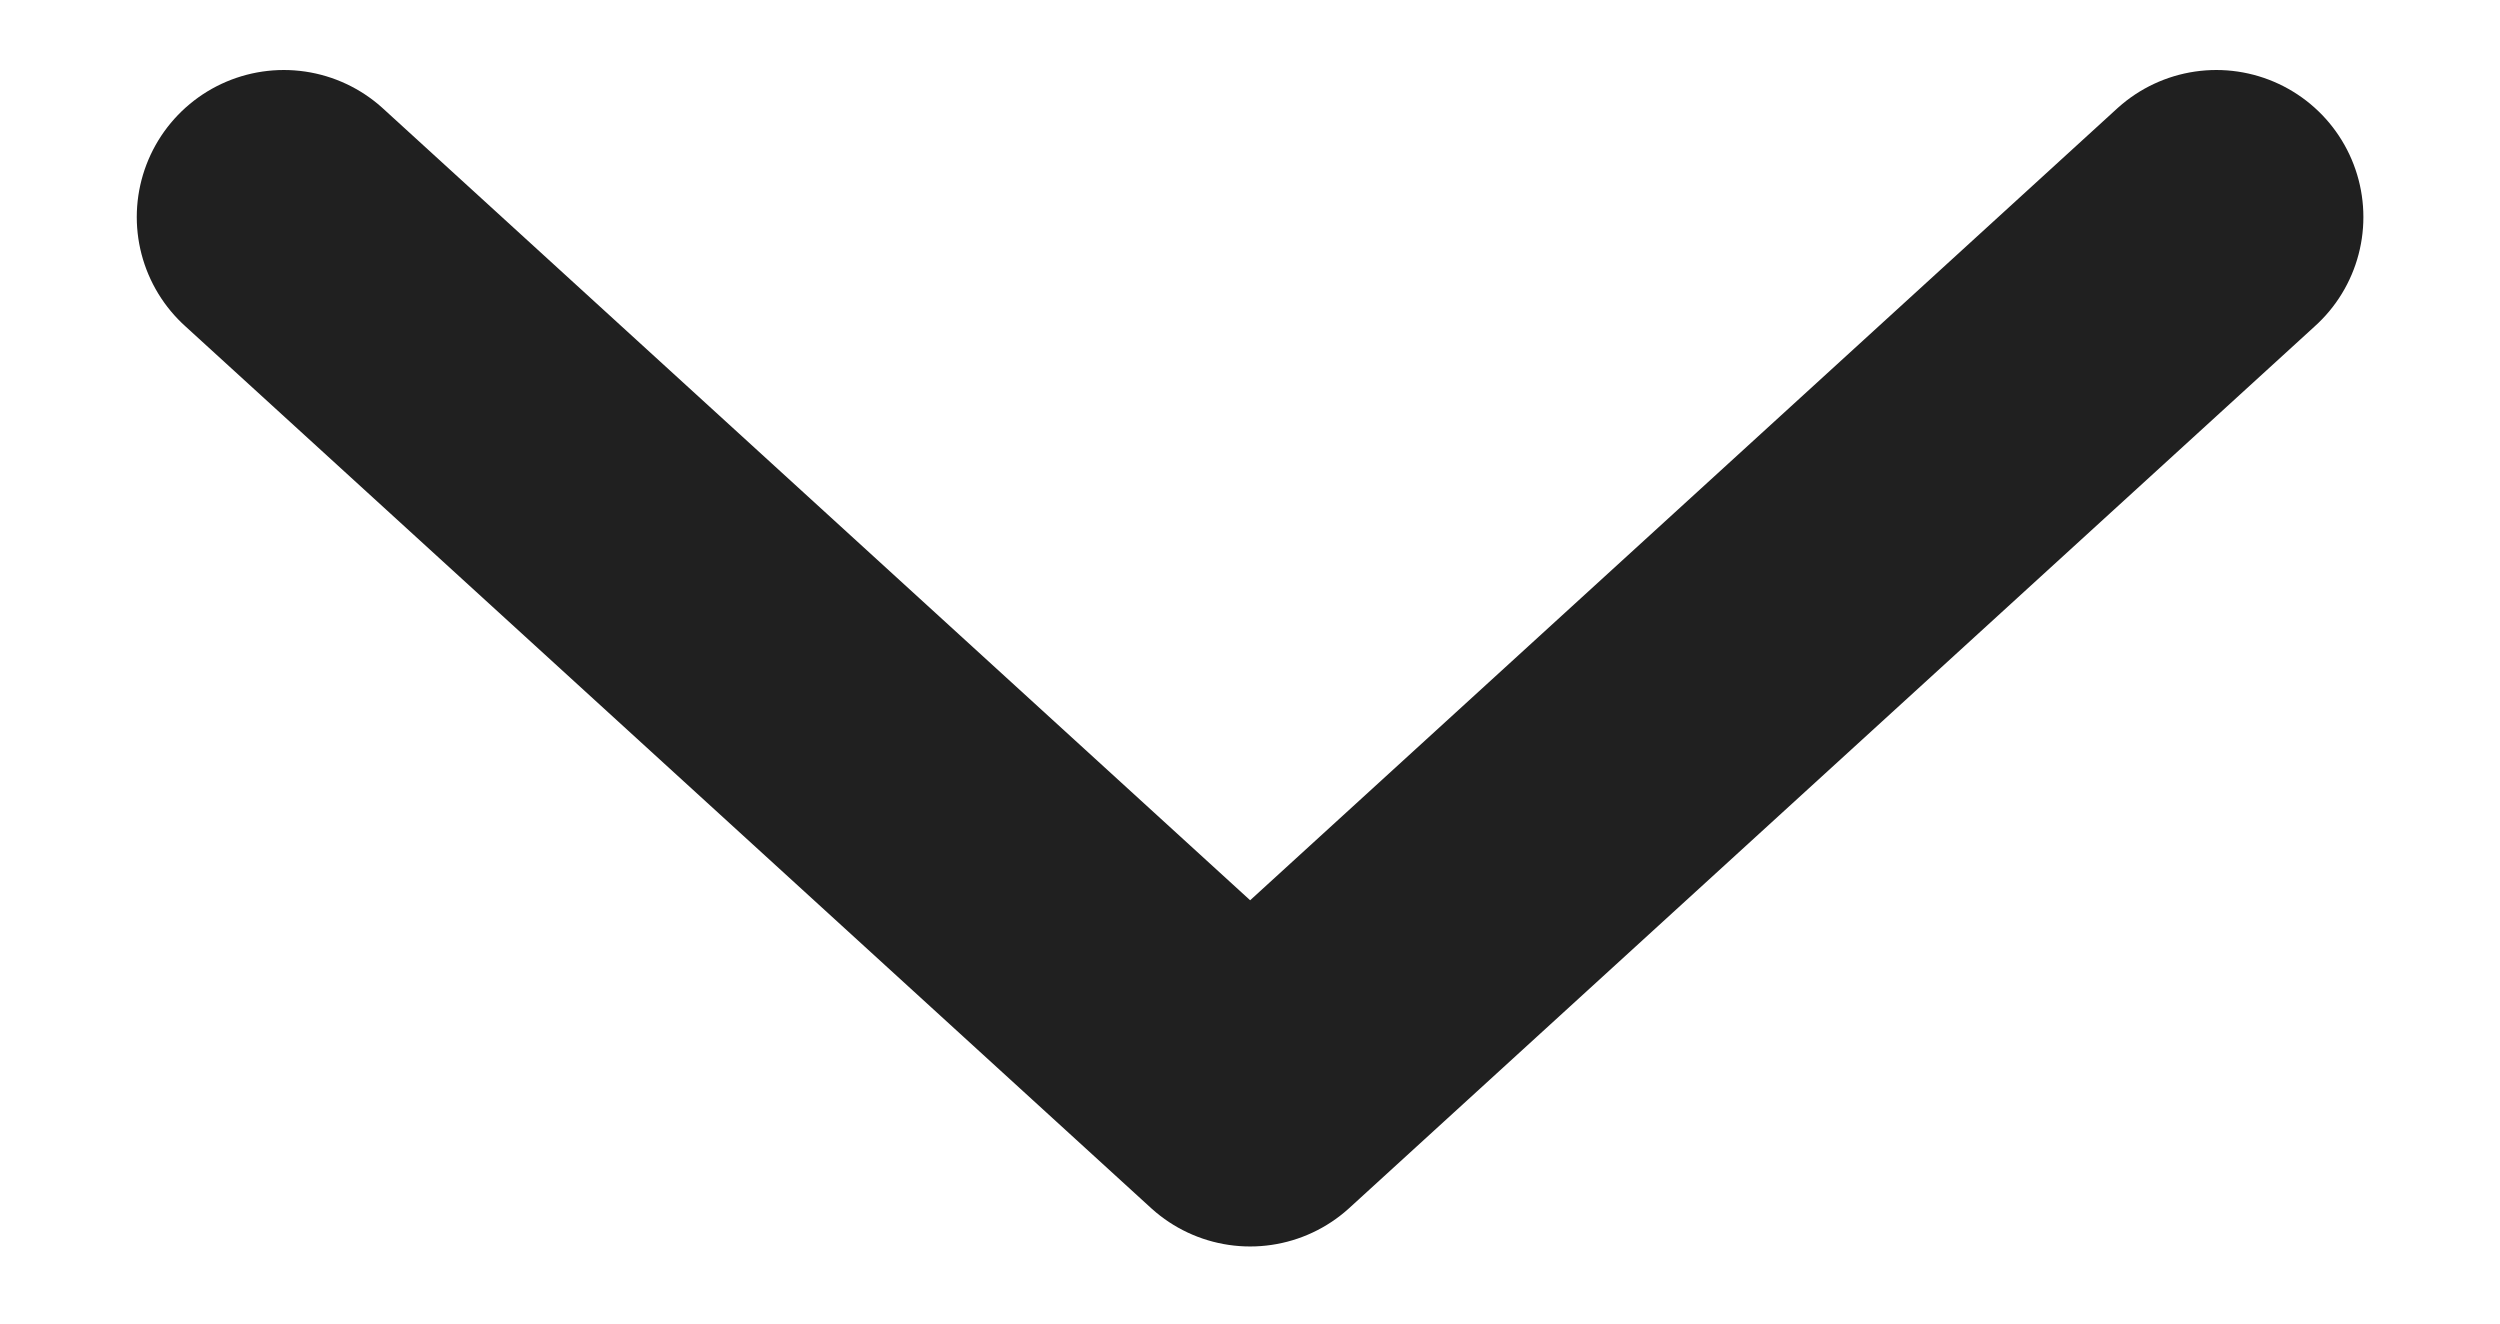
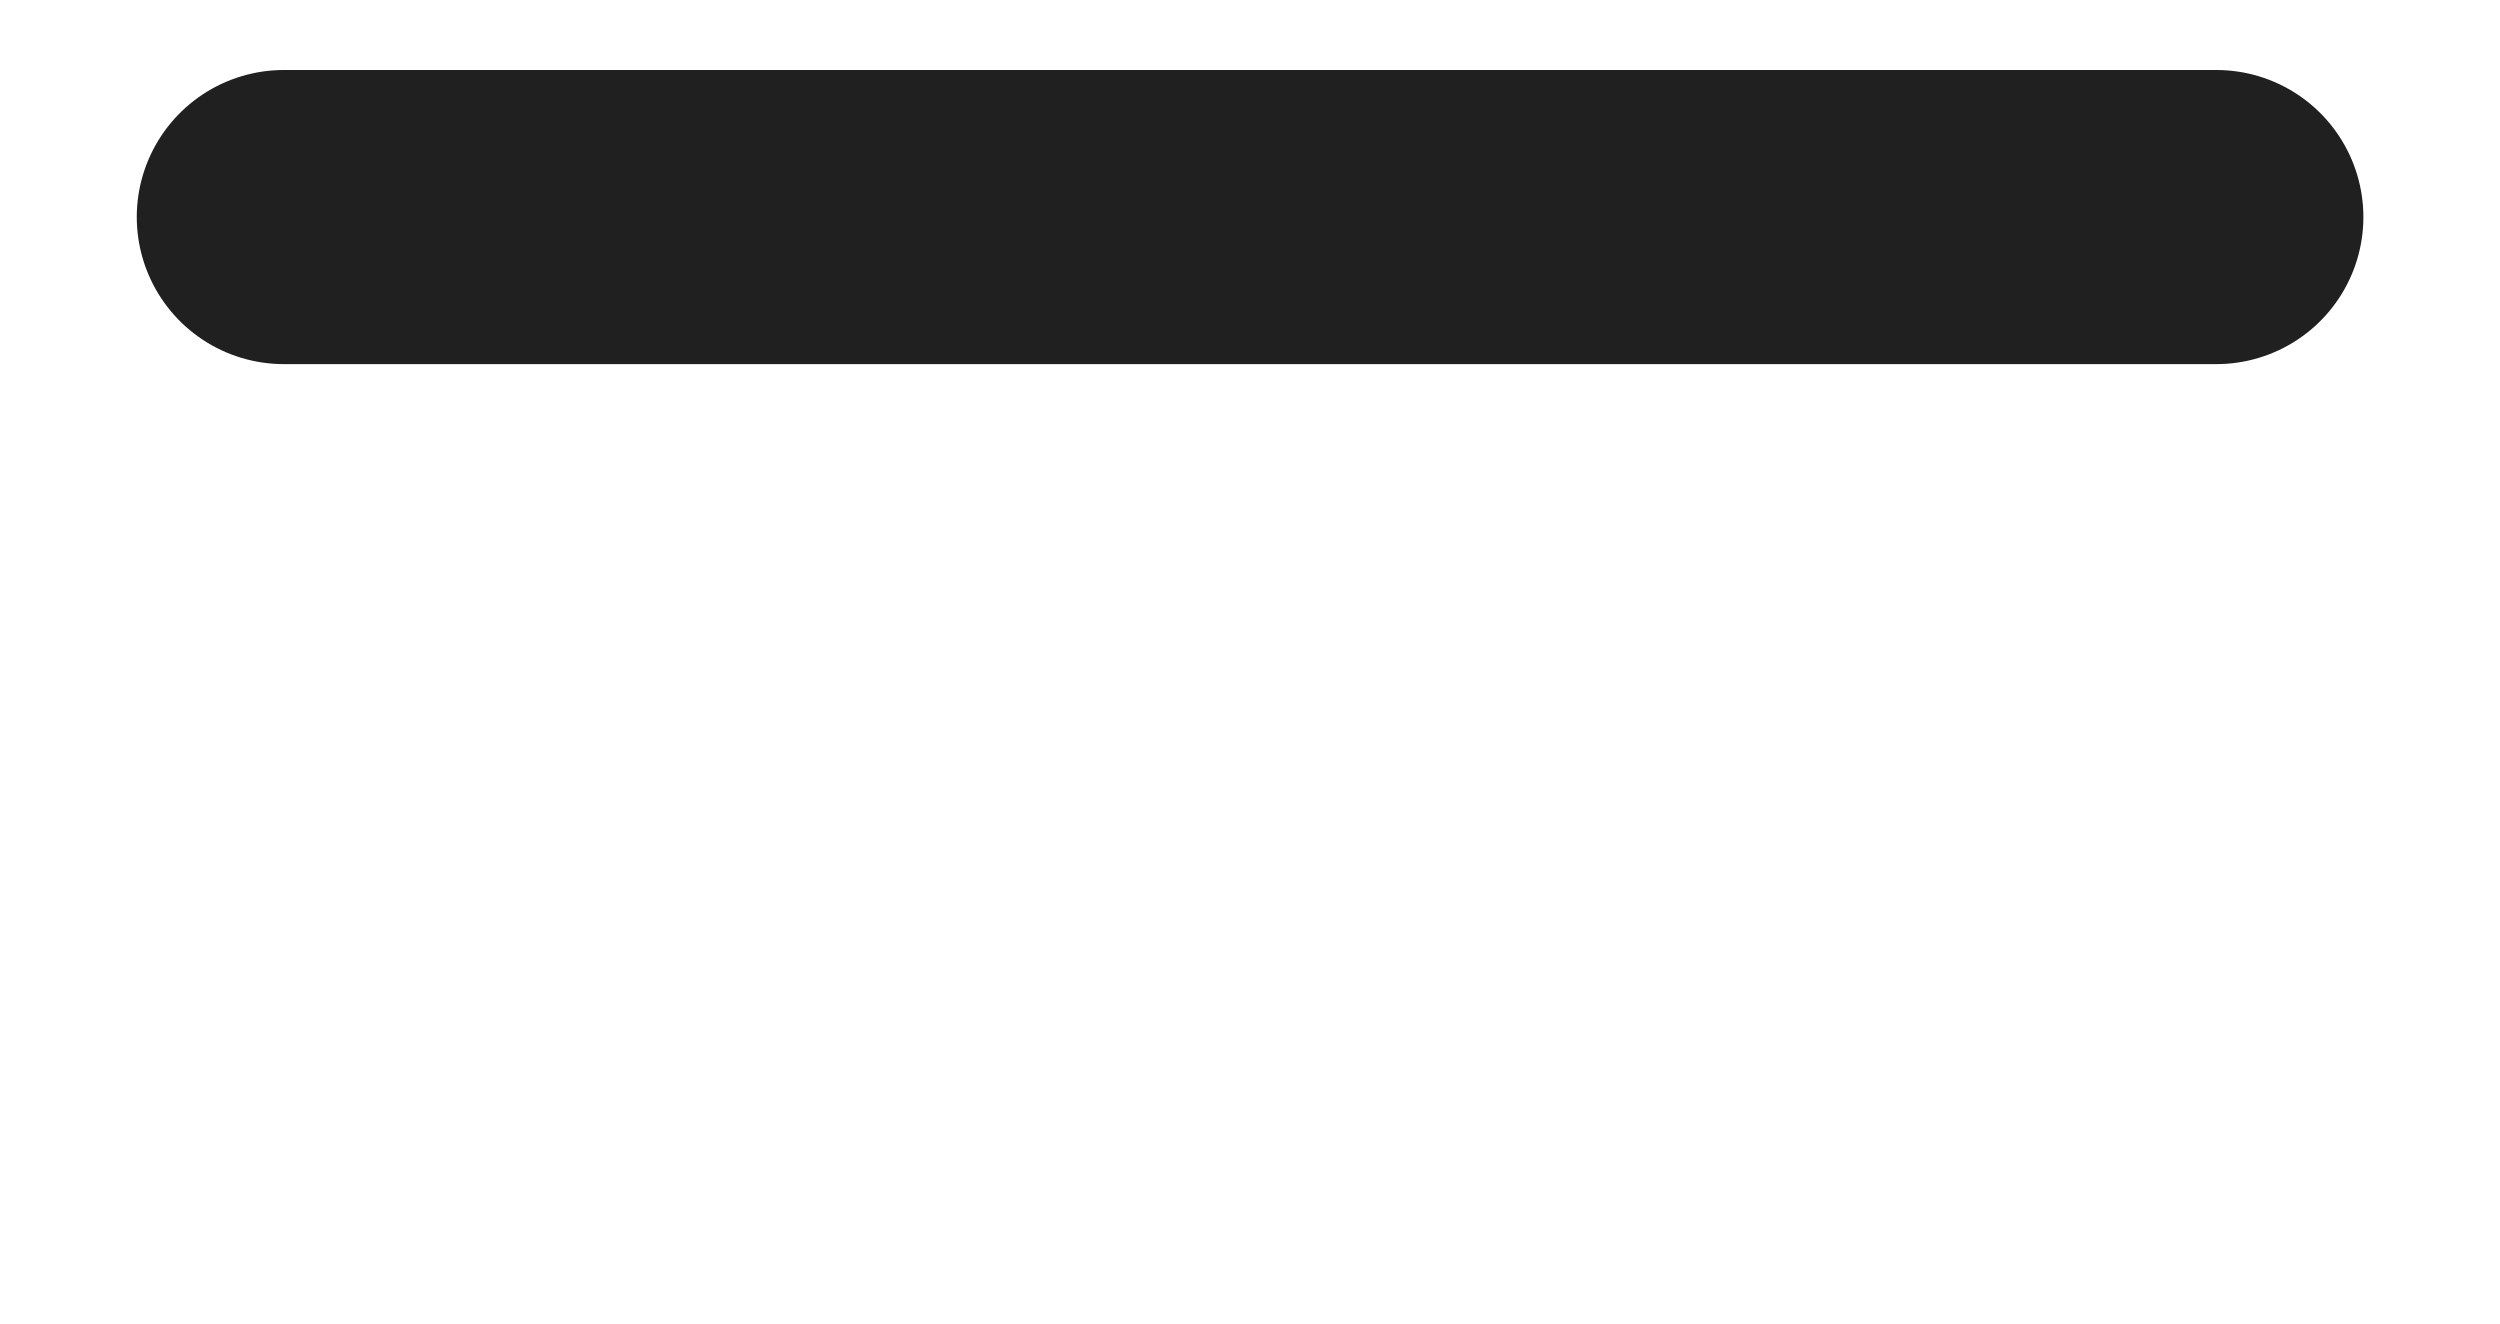
<svg xmlns="http://www.w3.org/2000/svg" width="17" height="9" viewBox="0 0 17 9" fill="none">
-   <path d="M1.93 1.476L8.501 7.476L15.071 1.476" stroke="#202020" stroke-width="2" stroke-linecap="round" stroke-linejoin="round" />
+   <path d="M1.93 1.476L15.071 1.476" stroke="#202020" stroke-width="2" stroke-linecap="round" stroke-linejoin="round" />
</svg>